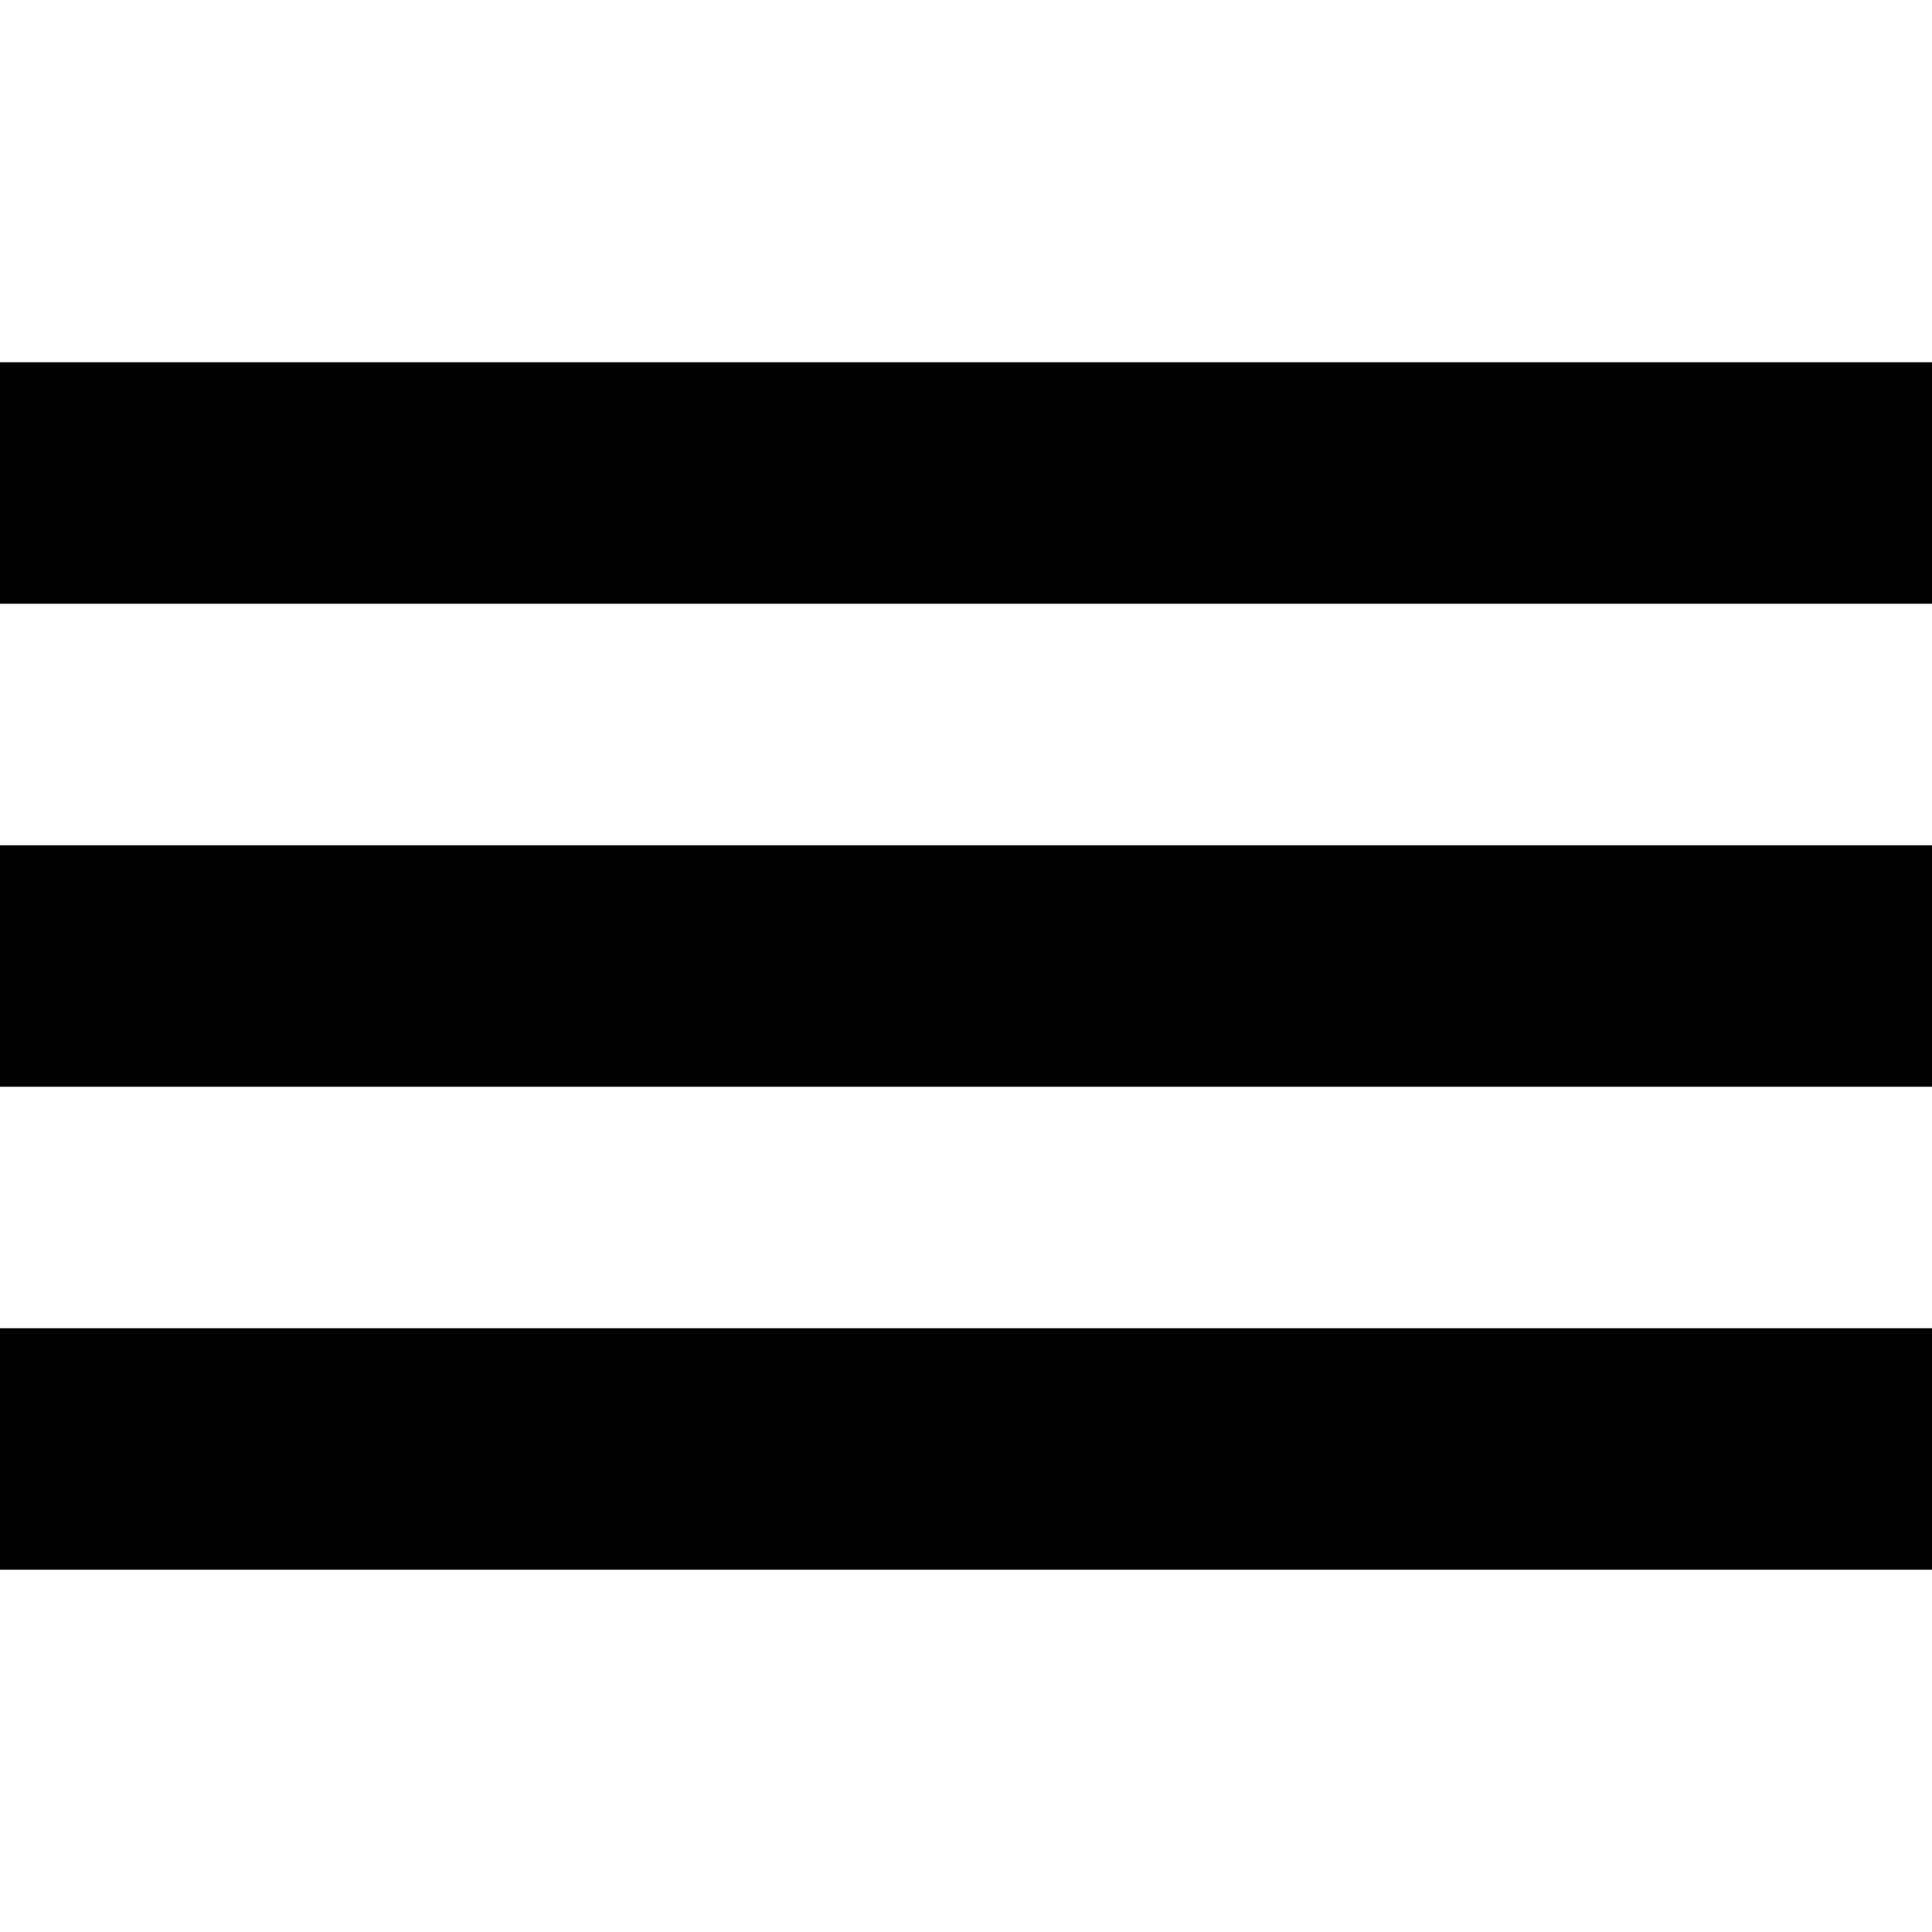
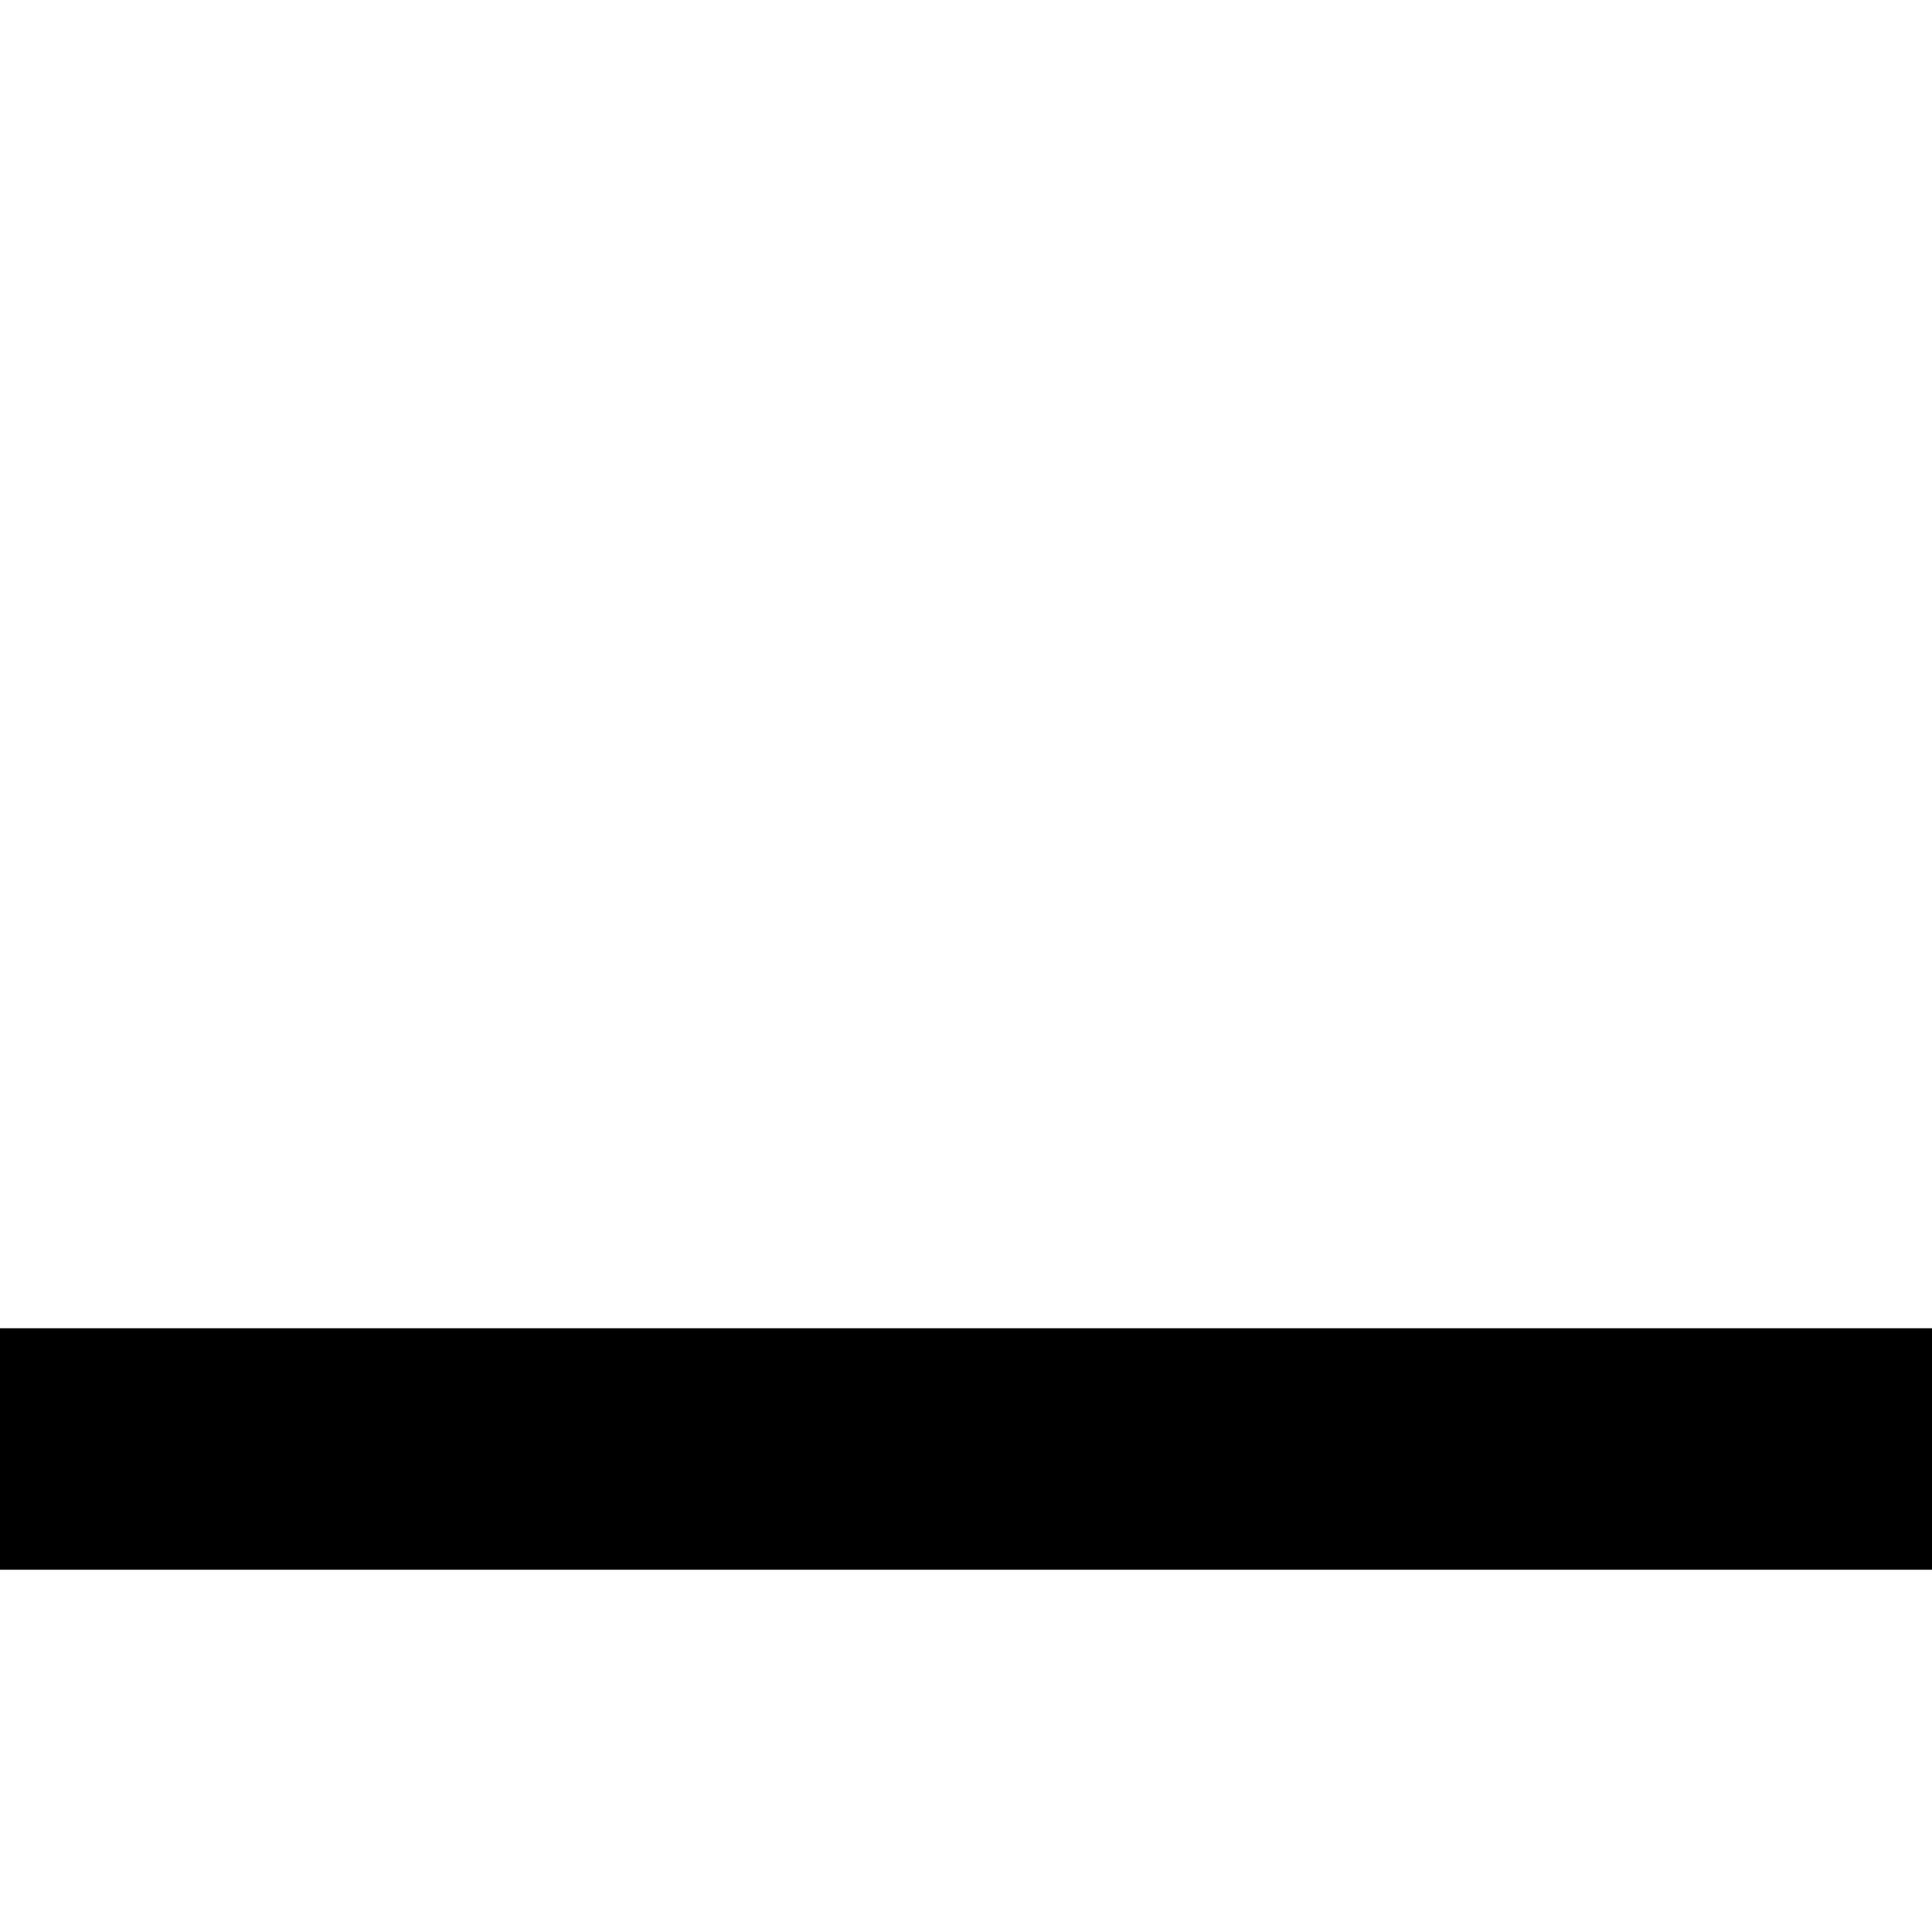
<svg xmlns="http://www.w3.org/2000/svg" height="32" width="32" version="1.1" viewBox="0 0 32 32">
  <g fill="#000000">
-     <rect height="4" width="32" y="14" x="0" />
-     <rect height="4" width="32" y="6" x="0" />
    <rect height="4" width="32" y="22" x="0" />
  </g>
</svg>